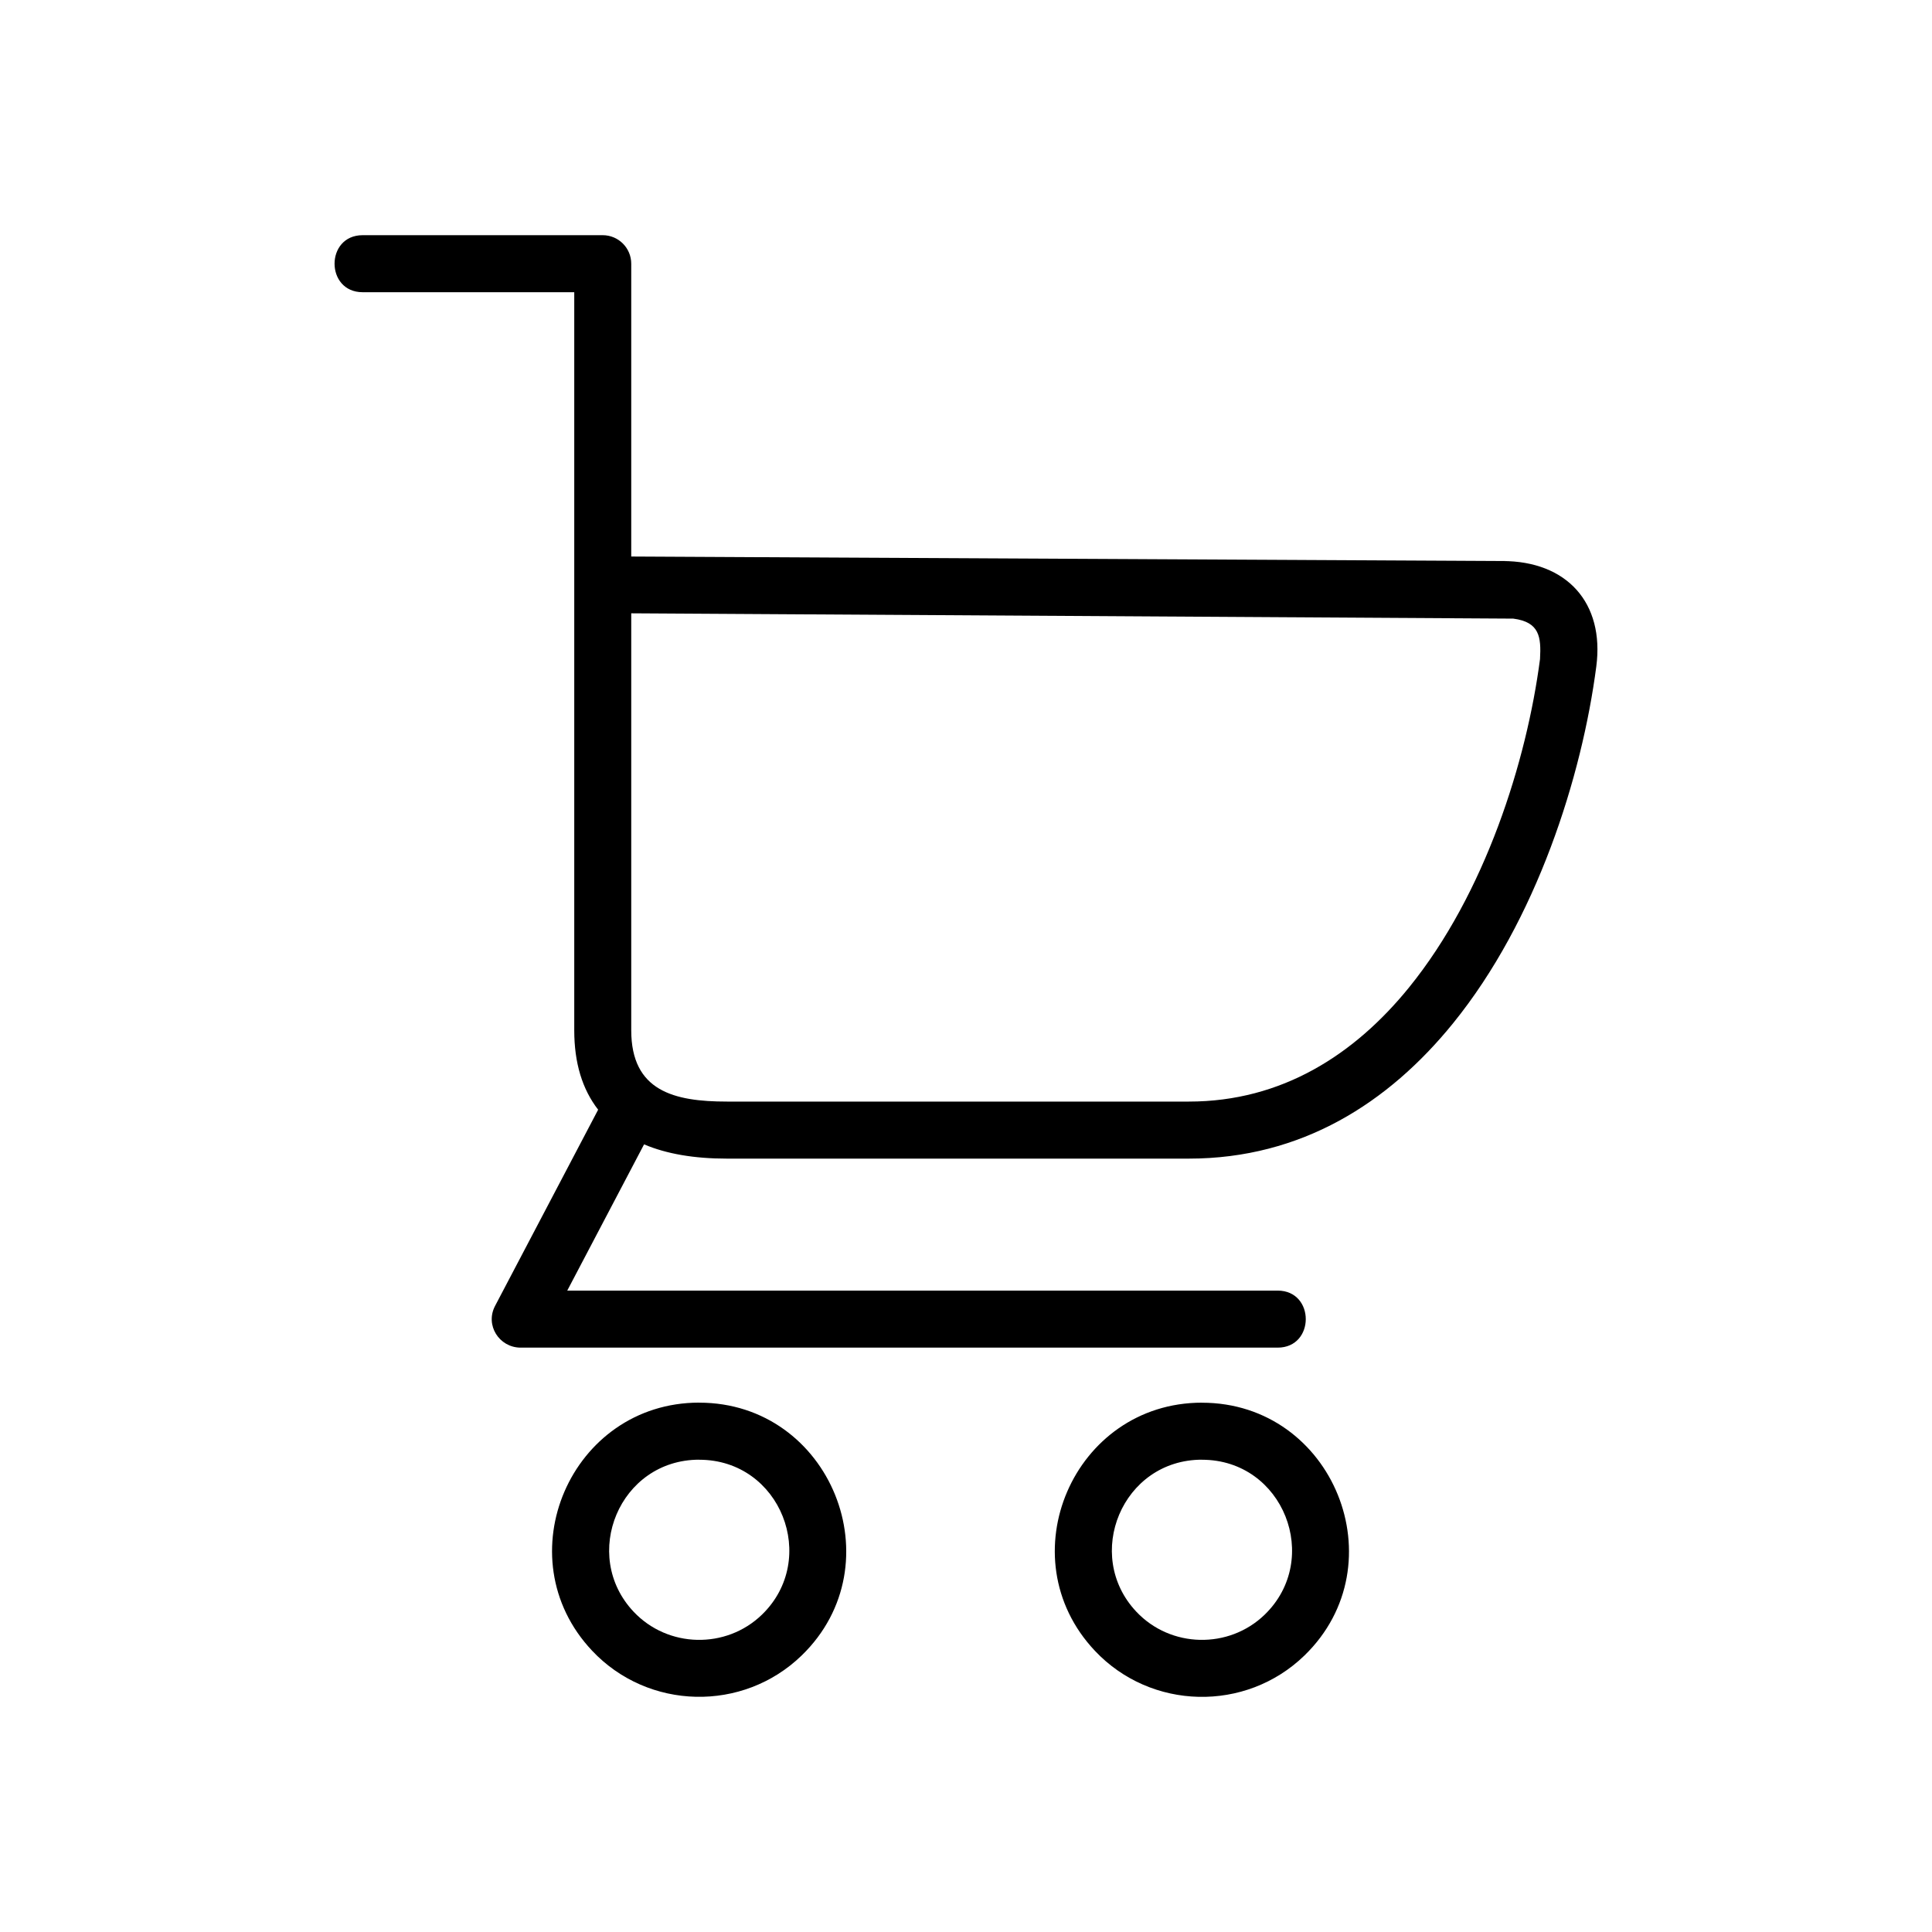
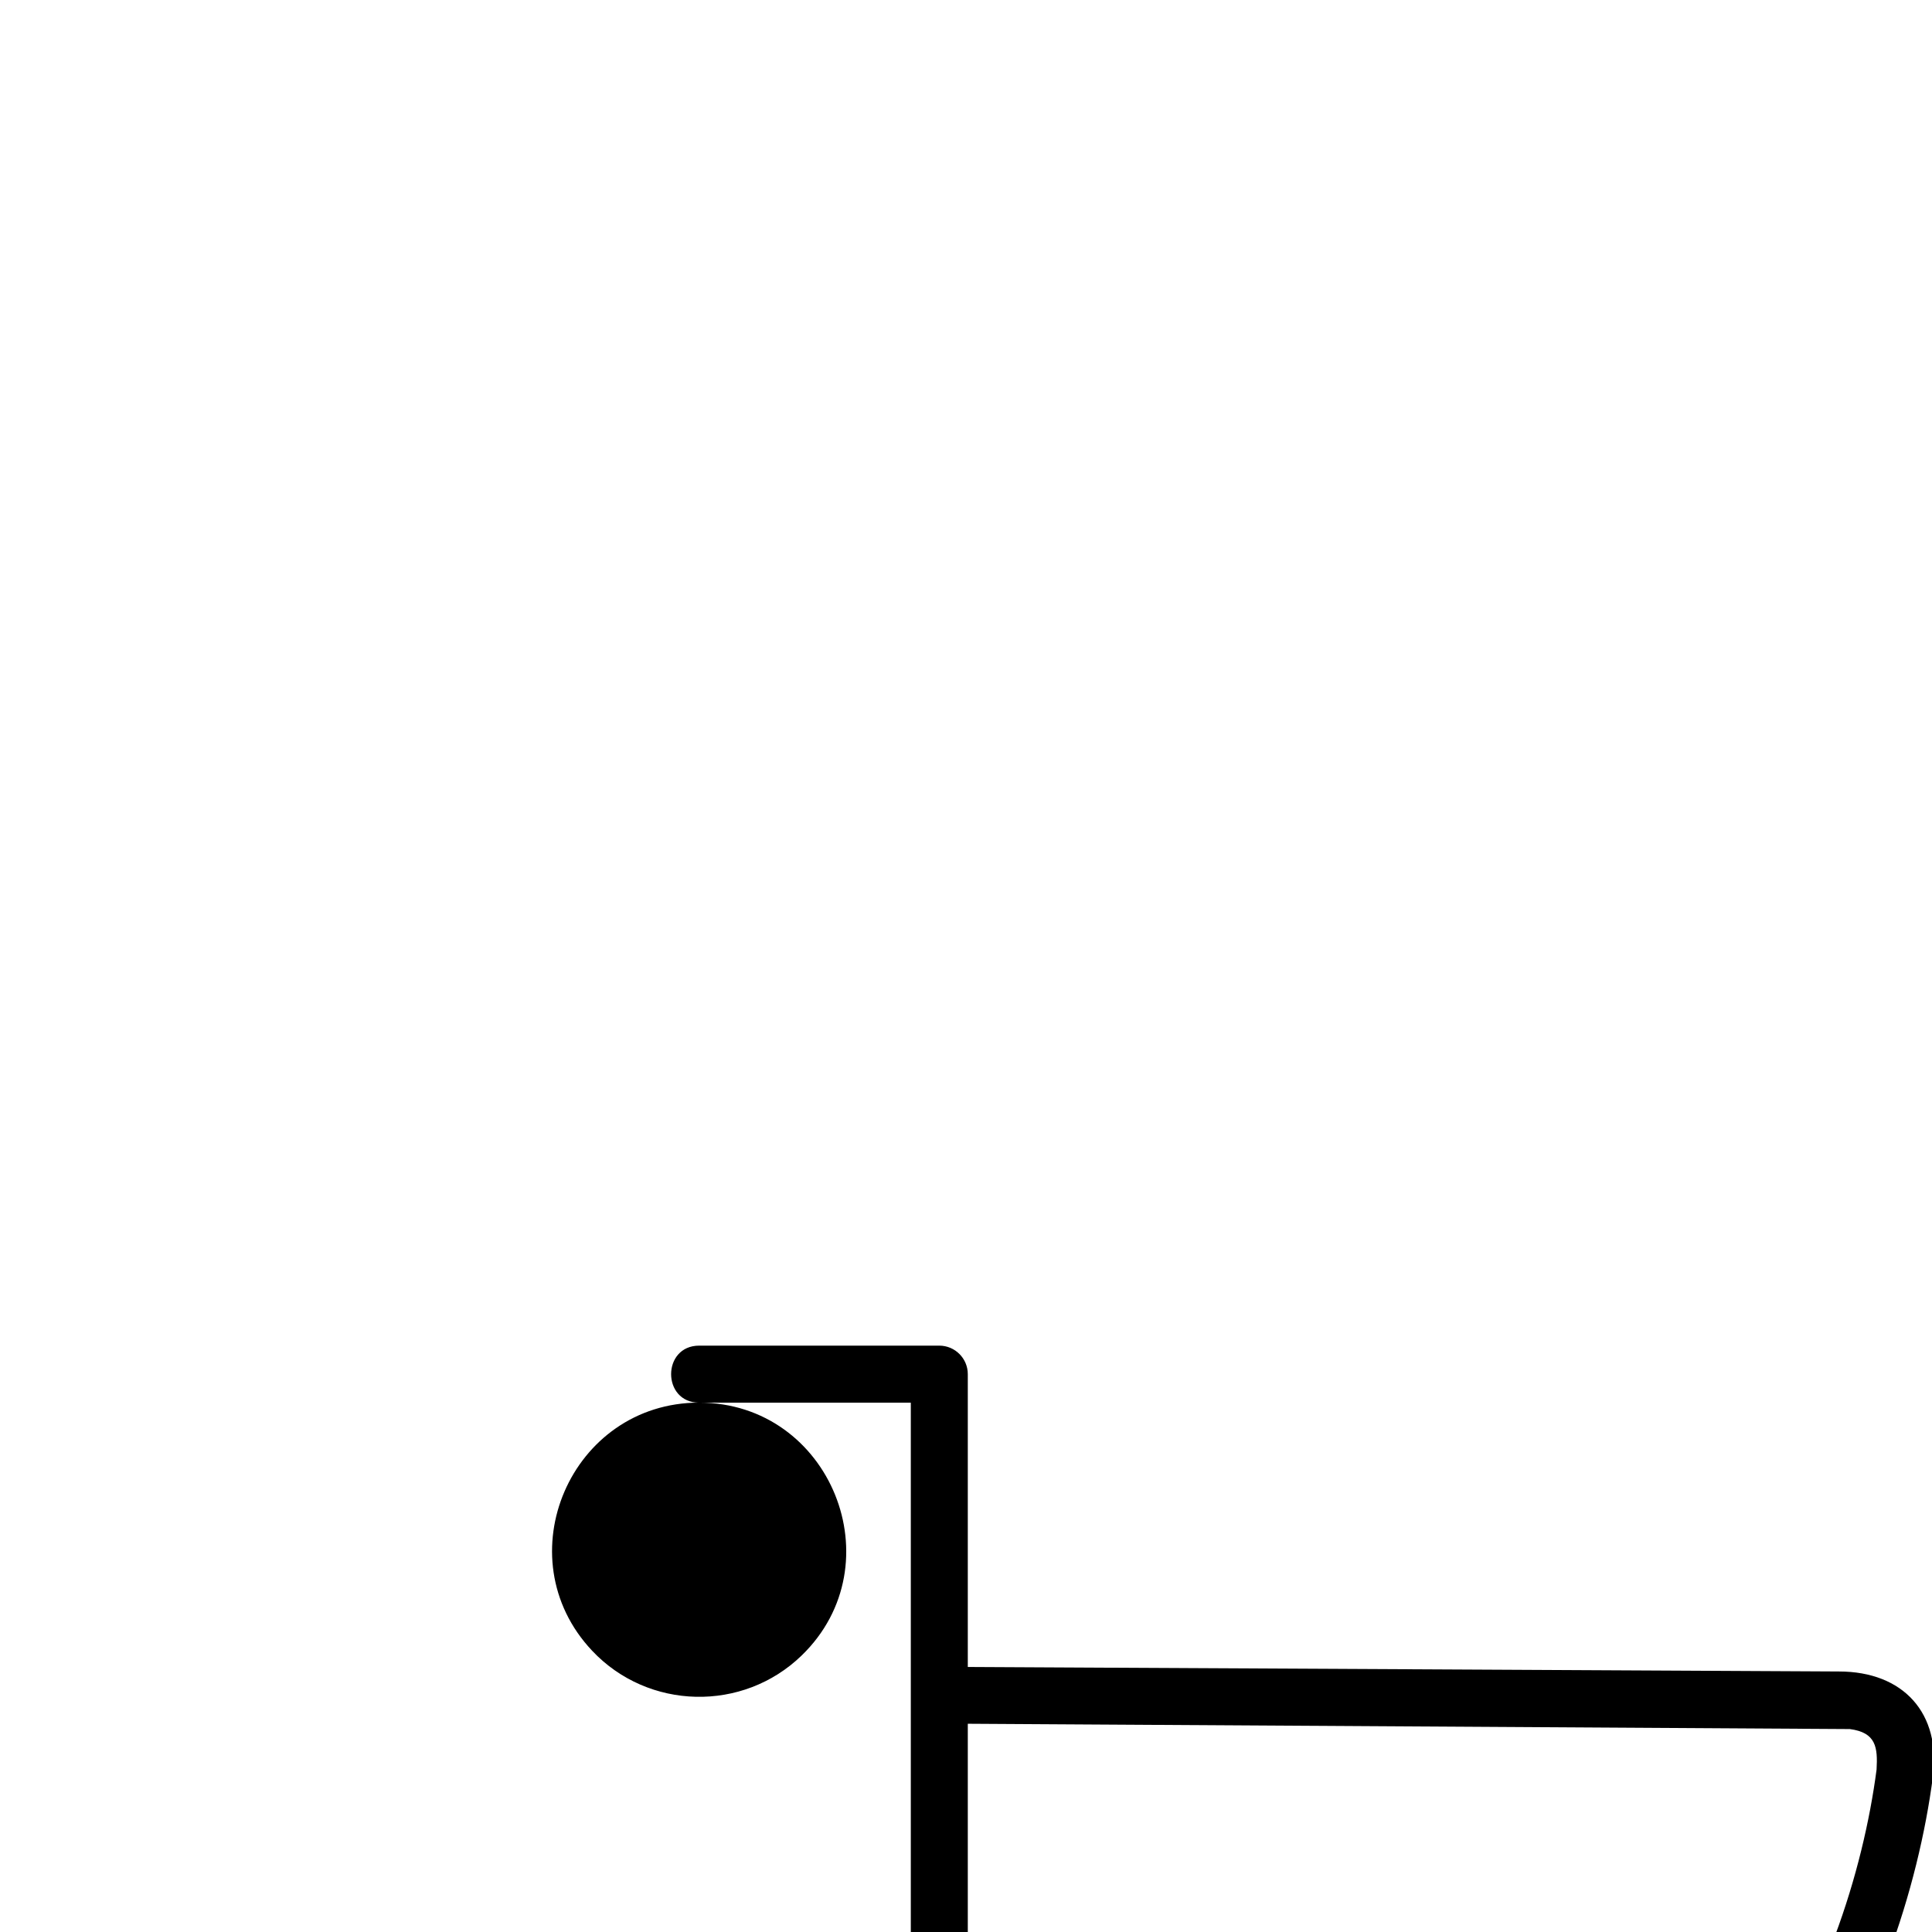
<svg xmlns="http://www.w3.org/2000/svg" fill="#000000" width="800px" height="800px" version="1.1" viewBox="144 144 512 512">
-   <path d="m329.3 515.72c34.824 0 52.145 42.773 27.145 67.004-15.566 15.086-40.672 14.512-55.531-1.27-23.336-24.773-5.668-65.746 28.387-65.746zm-89.191-294.28c-9.93 0-9.93-15.113 0-15.113h63.617c4.172 0 7.559 3.387 7.559 7.559v77.598l230.84 1.195c17.125 0 27.117 11.094 24.91 27.945-3.793 29.082-15.781 67.23-37.984 94.586-17.078 21.055-40.113 35.836-70.012 35.836h-122.41c-8.676 0-15.992-1.254-21.945-3.777l-20.359 38.754h188.27c9.93 0 9.93 15.113 0 15.113h-200.73c-5.594-0.09-9.355-5.957-6.664-11.062l27.312-51.992c-4.231-5.457-6.332-12.453-6.332-21.039v-195.6h-56.059zm71.176 85.094v110.5c0 16.129 11.383 18.895 25.363 18.895h122.41c24.684 0 43.922-12.469 58.328-30.215 20.238-24.938 31.211-60.109 34.734-87.043 0.332-5.879-0.121-9.824-7.09-10.73zm151.25 209.2c34.824 0 52.145 42.773 27.145 67.004-15.566 15.086-40.672 14.512-55.531-1.27-23.336-24.773-5.668-65.746 28.387-65.746zm0 15.113c21.613 0 31.832 26.301 16.625 41.051-9.508 9.203-24.938 8.871-34.023-0.785-14.117-14.977-3.75-40.281 17.398-40.281zm-133.23 0c21.613 0 31.832 26.301 16.625 41.051-9.508 9.203-24.938 8.871-34.023-0.785-14.117-14.977-3.75-40.281 17.398-40.281z" fill-rule="evenodd" />
+   <path d="m329.3 515.72c34.824 0 52.145 42.773 27.145 67.004-15.566 15.086-40.672 14.512-55.531-1.27-23.336-24.773-5.668-65.746 28.387-65.746zc-9.93 0-9.93-15.113 0-15.113h63.617c4.172 0 7.559 3.387 7.559 7.559v77.598l230.84 1.195c17.125 0 27.117 11.094 24.91 27.945-3.793 29.082-15.781 67.23-37.984 94.586-17.078 21.055-40.113 35.836-70.012 35.836h-122.41c-8.676 0-15.992-1.254-21.945-3.777l-20.359 38.754h188.27c9.93 0 9.93 15.113 0 15.113h-200.73c-5.594-0.09-9.355-5.957-6.664-11.062l27.312-51.992c-4.231-5.457-6.332-12.453-6.332-21.039v-195.6h-56.059zm71.176 85.094v110.5c0 16.129 11.383 18.895 25.363 18.895h122.41c24.684 0 43.922-12.469 58.328-30.215 20.238-24.938 31.211-60.109 34.734-87.043 0.332-5.879-0.121-9.824-7.09-10.73zm151.25 209.2c34.824 0 52.145 42.773 27.145 67.004-15.566 15.086-40.672 14.512-55.531-1.27-23.336-24.773-5.668-65.746 28.387-65.746zm0 15.113c21.613 0 31.832 26.301 16.625 41.051-9.508 9.203-24.938 8.871-34.023-0.785-14.117-14.977-3.75-40.281 17.398-40.281zm-133.23 0c21.613 0 31.832 26.301 16.625 41.051-9.508 9.203-24.938 8.871-34.023-0.785-14.117-14.977-3.75-40.281 17.398-40.281z" fill-rule="evenodd" />
</svg>